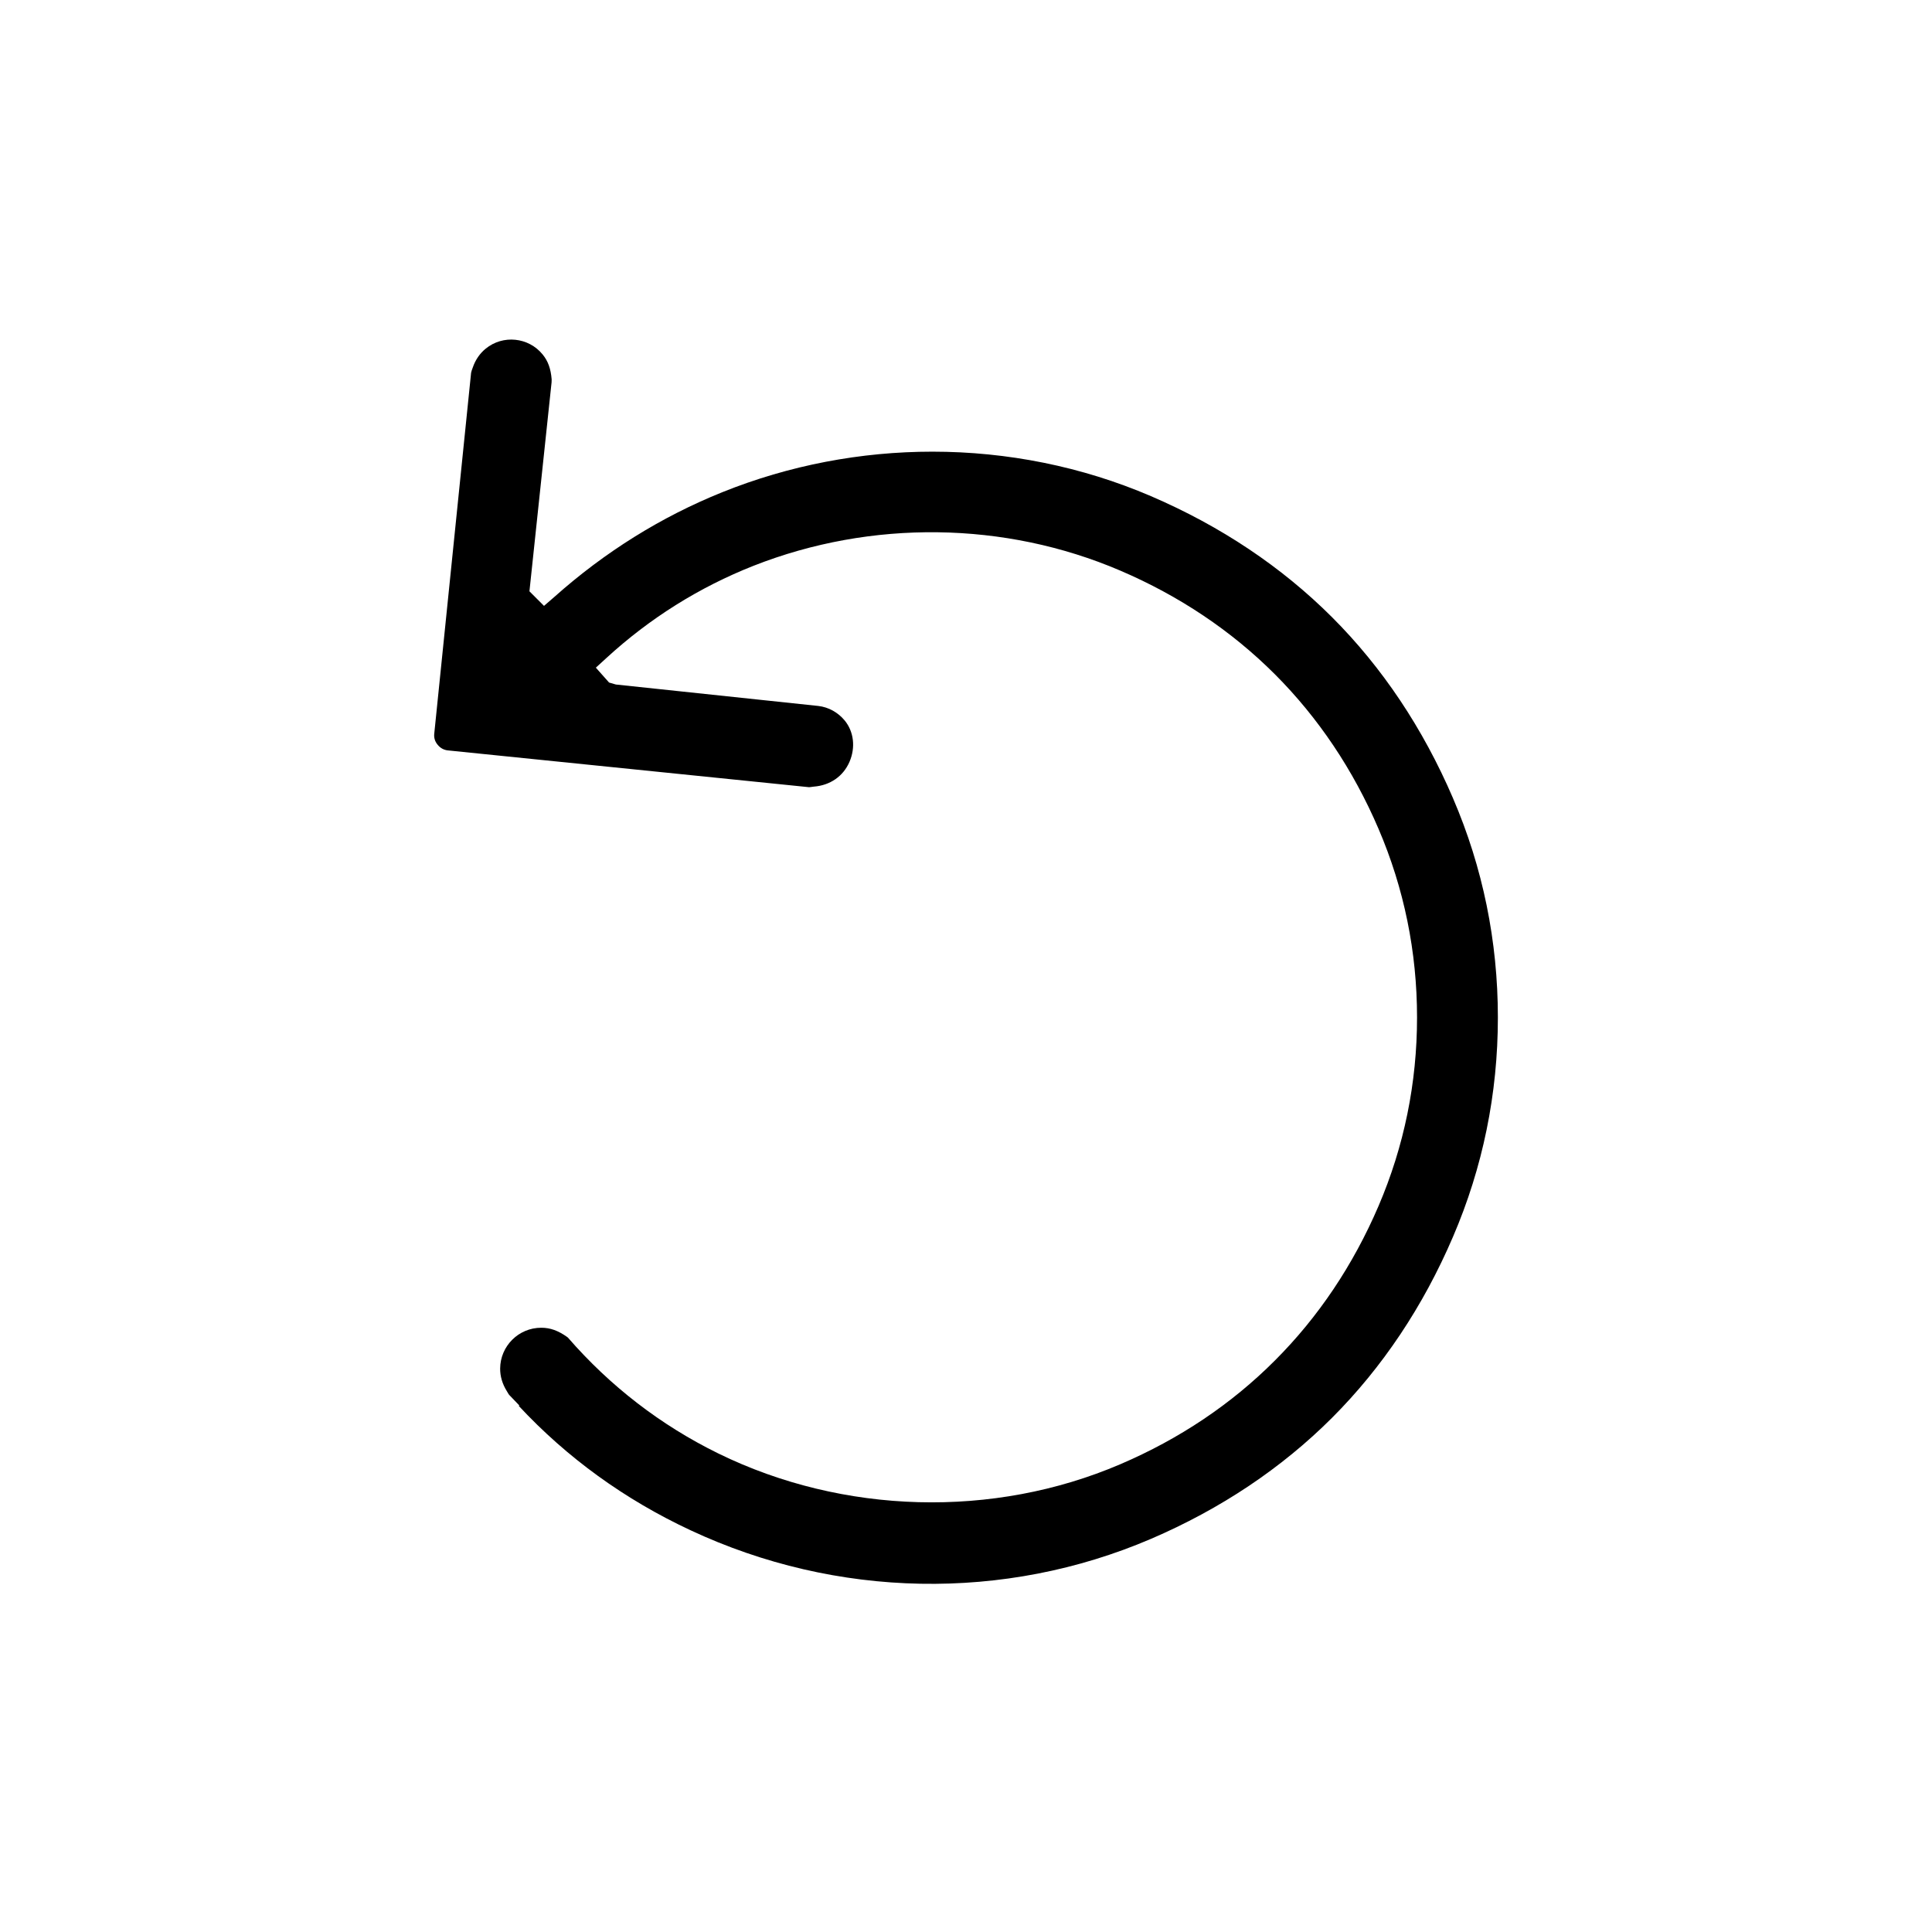
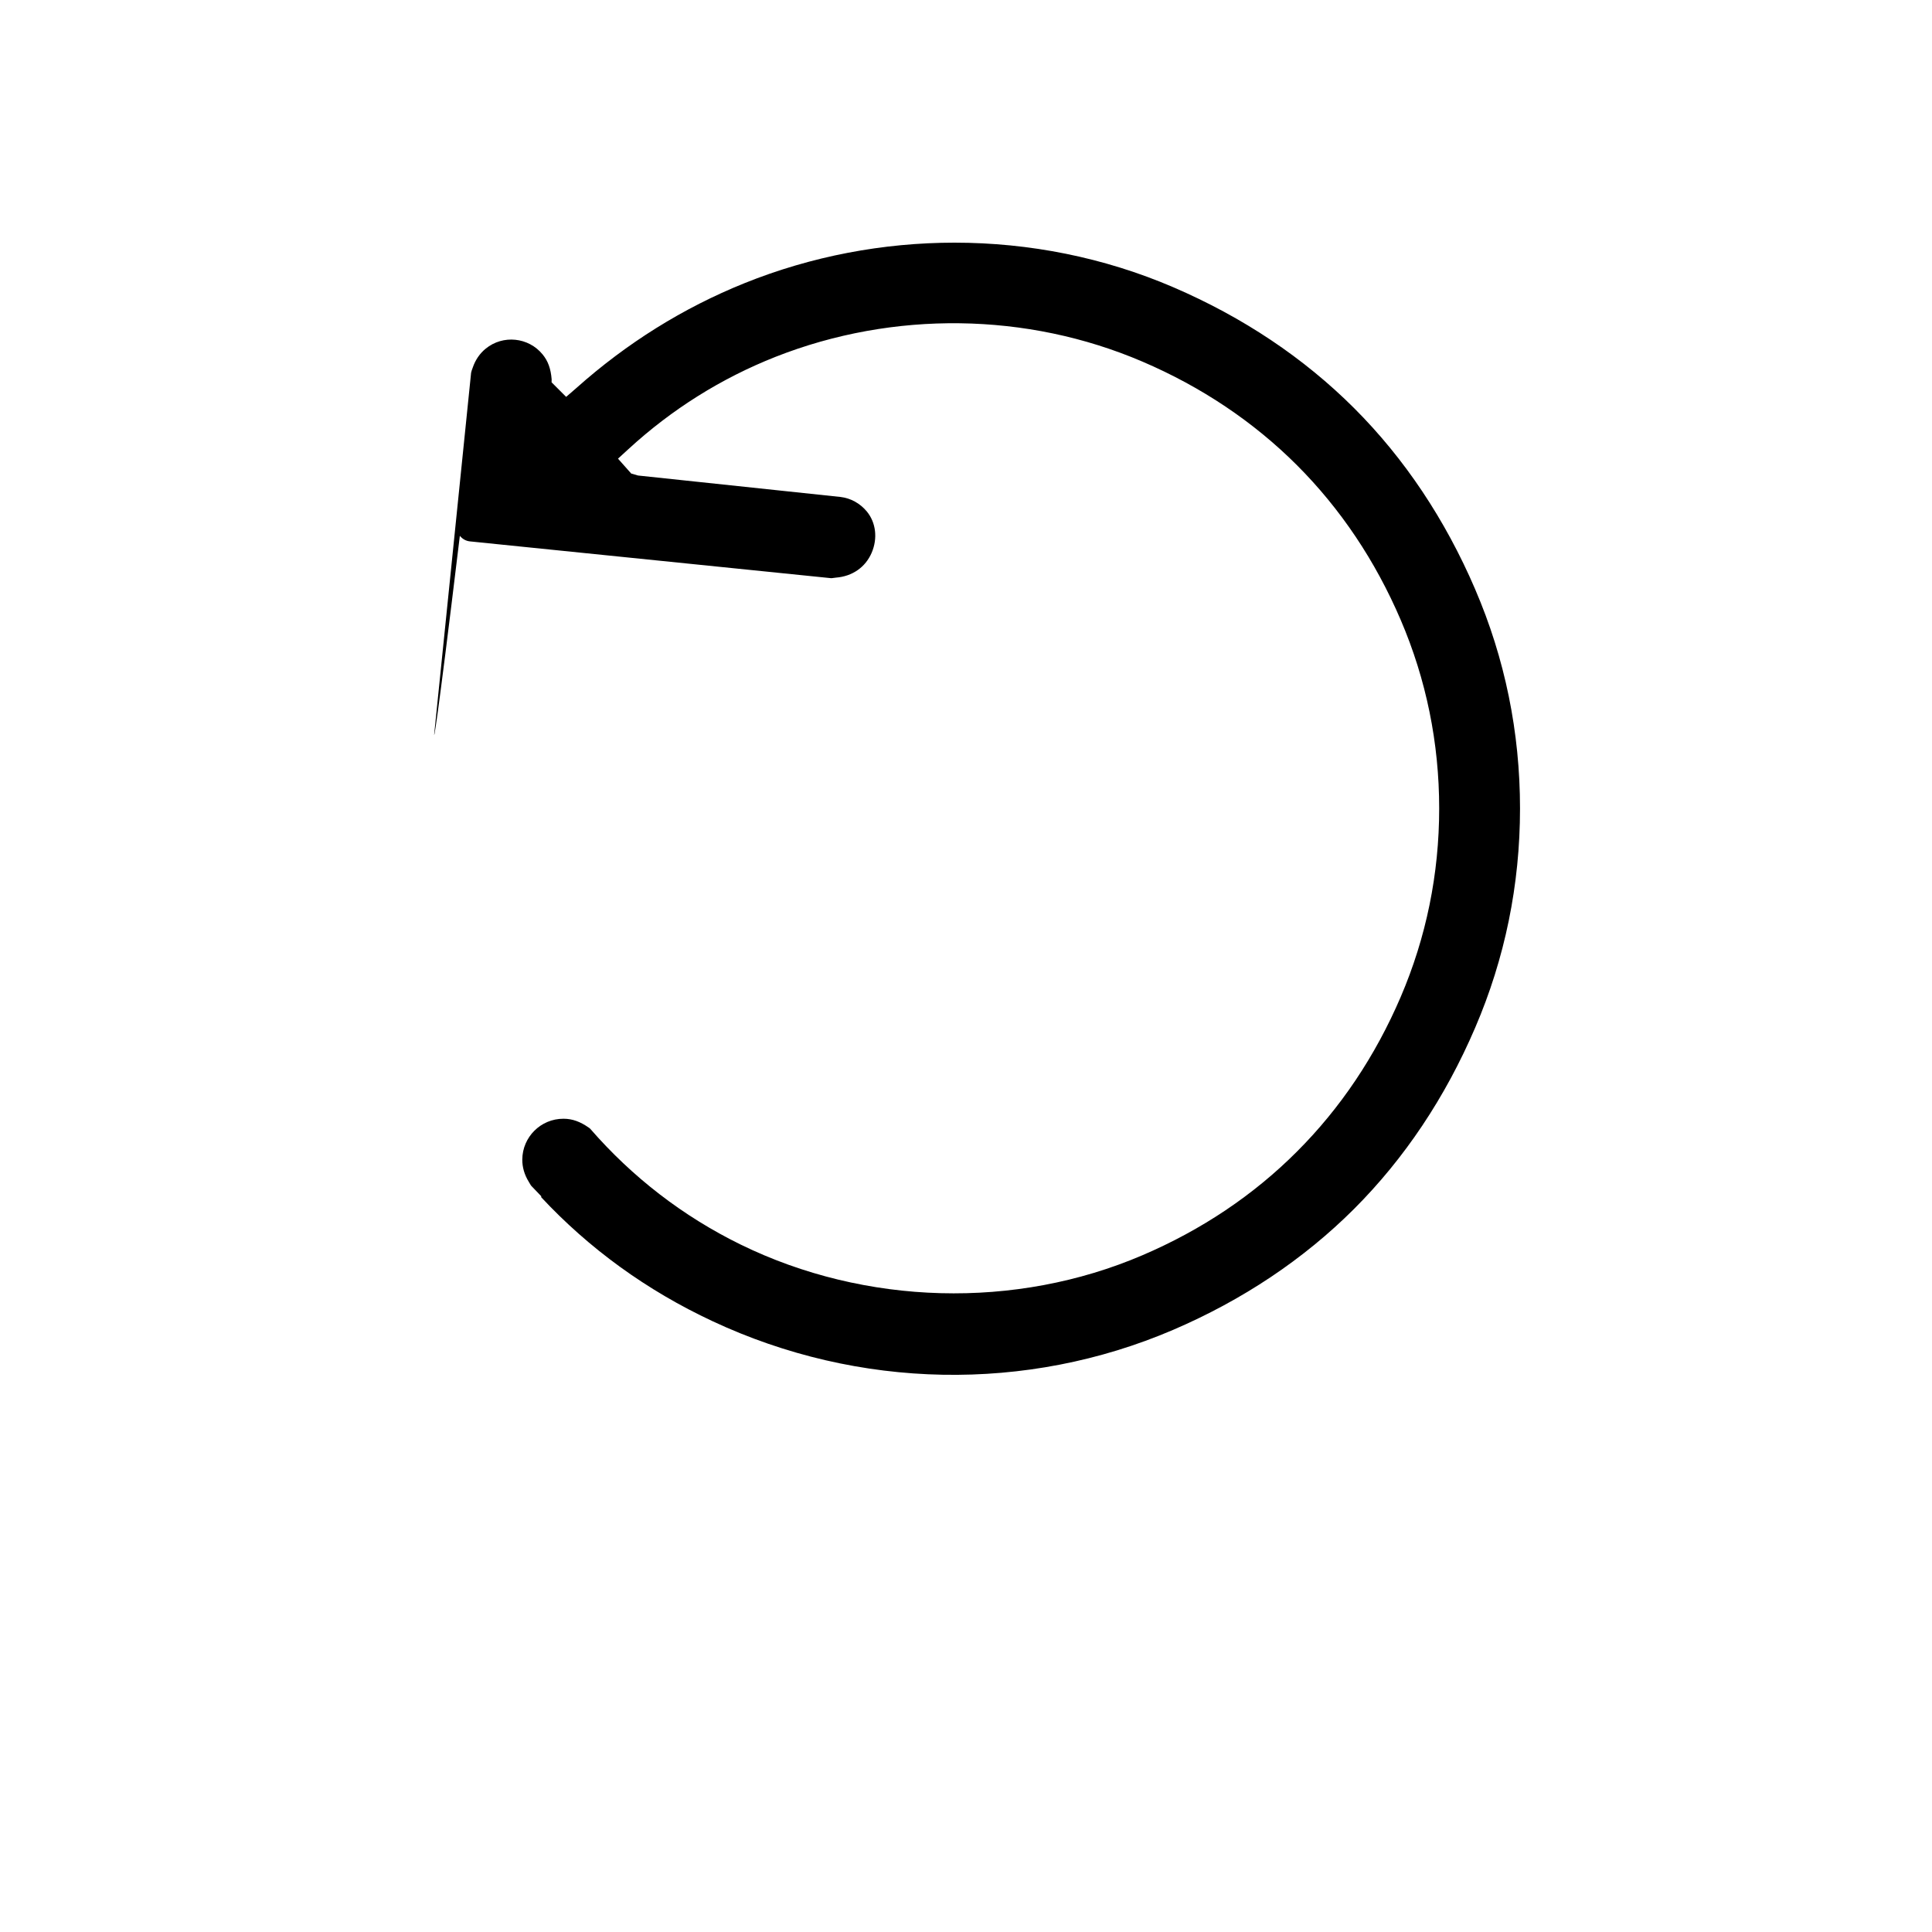
<svg xmlns="http://www.w3.org/2000/svg" version="1.1" id="EcholoN-Icon" x="0px" y="0px" viewBox="0 0 50 50" style="enable-background:new 0 0 50 50;" xml:space="preserve">
-   <path d="M11.238,18.993l0.954-9.345c0.005-0.034,0.021-0.075,0.044-0.138  c0.068-0.199,0.183-0.364,0.334-0.487c0.447-0.365,1.109-0.297,1.473,0.15  c0.14,0.17,0.212,0.369,0.234,0.646l-0.002,0.075l-0.573,5.409l0.377,0.377l0.268-0.232  c1.301-1.16,2.763-2.072,4.344-2.709c1.737-0.7,3.591-1.05,5.439-1.05  c1.938,0,3.869,0.384,5.656,1.151c1.808,0.777,3.384,1.831,4.687,3.133  c1.302,1.302,2.355,2.878,3.131,4.685v0.001c0.771,1.791,1.161,3.7,1.161,5.674  s-0.391,3.883-1.161,5.674c-0.774,1.806-1.828,3.382-3.132,4.687  c-1.305,1.304-2.881,2.357-4.685,3.132c-3.794,1.626-8.139,1.545-11.918-0.224  c-1.702-0.795-3.194-1.876-4.442-3.216l0.013-0.013l-0.26-0.271  c-0.003-0.002-0.021-0.023-0.067-0.106c-0.115-0.186-0.17-0.381-0.169-0.578  c0.004-0.584,0.479-1.056,1.062-1.056c0.003,0,0.005,0,0.008,0c0.226,0.001,0.428,0.073,0.657,0.234  l0.027,0.021c1.094,1.259,2.404,2.269,3.895,3c3.228,1.58,7.115,1.685,10.399,0.278  c1.534-0.656,2.88-1.56,4.001-2.684c1.125-1.124,2.028-2.471,2.684-4.001  c0.661-1.542,0.996-3.184,0.996-4.879s-0.335-3.337-0.996-4.879  c-0.655-1.53-1.559-2.877-2.683-4.002c-1.128-1.127-2.474-2.029-4.002-2.683  c-2.987-1.28-6.445-1.324-9.492-0.124c-1.402,0.554-2.684,1.356-3.807,2.387l-0.272,0.249  l0.342,0.385l0.176,0.051l5.239,0.555c0.266,0.031,0.51,0.166,0.685,0.379  c0.234,0.287,0.282,0.694,0.123,1.065c-0.162,0.376-0.5,0.611-0.926,0.644  c-0.101,0.015-0.126,0.015-0.126,0.014l-9.345-0.952c-0.104-0.011-0.193-0.061-0.261-0.144  C11.258,19.195,11.227,19.095,11.238,18.993z" />
+   <path d="M11.238,18.993l0.954-9.345c0.005-0.034,0.021-0.075,0.044-0.138  c0.068-0.199,0.183-0.364,0.334-0.487c0.447-0.365,1.109-0.297,1.473,0.15  c0.14,0.17,0.212,0.369,0.234,0.646l-0.002,0.075l0.377,0.377l0.268-0.232  c1.301-1.16,2.763-2.072,4.344-2.709c1.737-0.7,3.591-1.05,5.439-1.05  c1.938,0,3.869,0.384,5.656,1.151c1.808,0.777,3.384,1.831,4.687,3.133  c1.302,1.302,2.355,2.878,3.131,4.685v0.001c0.771,1.791,1.161,3.7,1.161,5.674  s-0.391,3.883-1.161,5.674c-0.774,1.806-1.828,3.382-3.132,4.687  c-1.305,1.304-2.881,2.357-4.685,3.132c-3.794,1.626-8.139,1.545-11.918-0.224  c-1.702-0.795-3.194-1.876-4.442-3.216l0.013-0.013l-0.26-0.271  c-0.003-0.002-0.021-0.023-0.067-0.106c-0.115-0.186-0.17-0.381-0.169-0.578  c0.004-0.584,0.479-1.056,1.062-1.056c0.003,0,0.005,0,0.008,0c0.226,0.001,0.428,0.073,0.657,0.234  l0.027,0.021c1.094,1.259,2.404,2.269,3.895,3c3.228,1.58,7.115,1.685,10.399,0.278  c1.534-0.656,2.88-1.56,4.001-2.684c1.125-1.124,2.028-2.471,2.684-4.001  c0.661-1.542,0.996-3.184,0.996-4.879s-0.335-3.337-0.996-4.879  c-0.655-1.53-1.559-2.877-2.683-4.002c-1.128-1.127-2.474-2.029-4.002-2.683  c-2.987-1.28-6.445-1.324-9.492-0.124c-1.402,0.554-2.684,1.356-3.807,2.387l-0.272,0.249  l0.342,0.385l0.176,0.051l5.239,0.555c0.266,0.031,0.51,0.166,0.685,0.379  c0.234,0.287,0.282,0.694,0.123,1.065c-0.162,0.376-0.5,0.611-0.926,0.644  c-0.101,0.015-0.126,0.015-0.126,0.014l-9.345-0.952c-0.104-0.011-0.193-0.061-0.261-0.144  C11.258,19.195,11.227,19.095,11.238,18.993z" />
</svg>